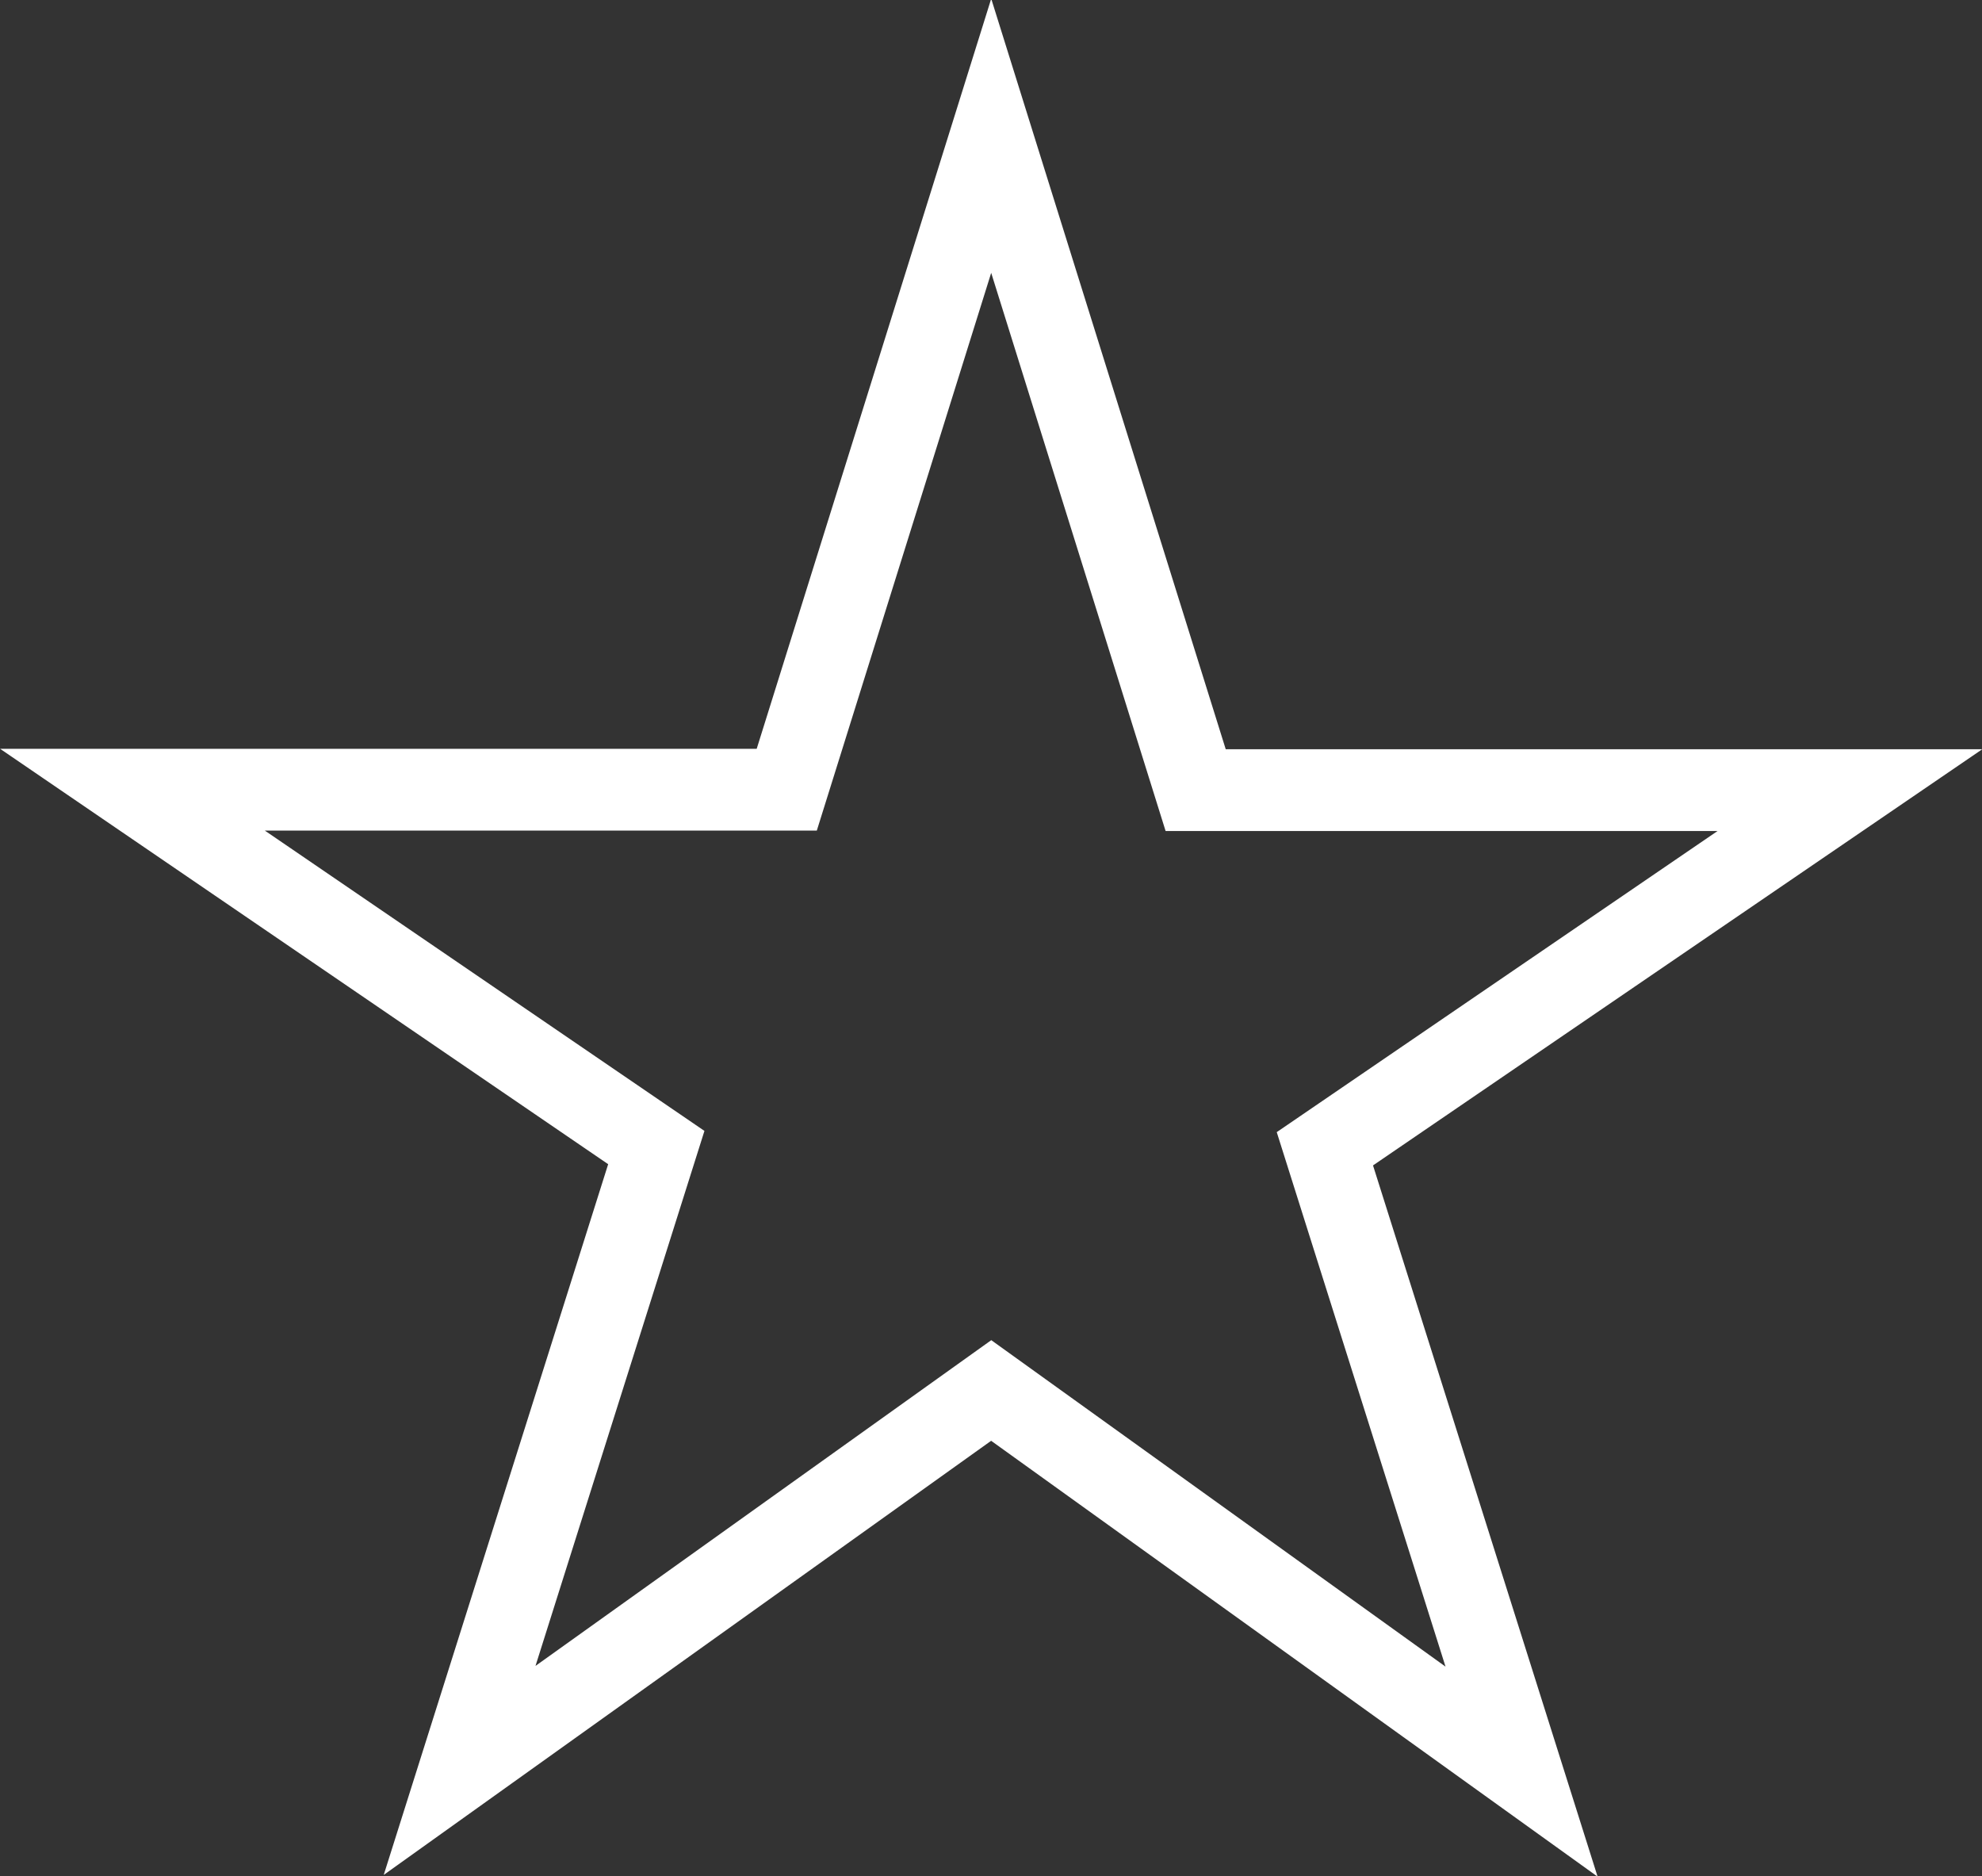
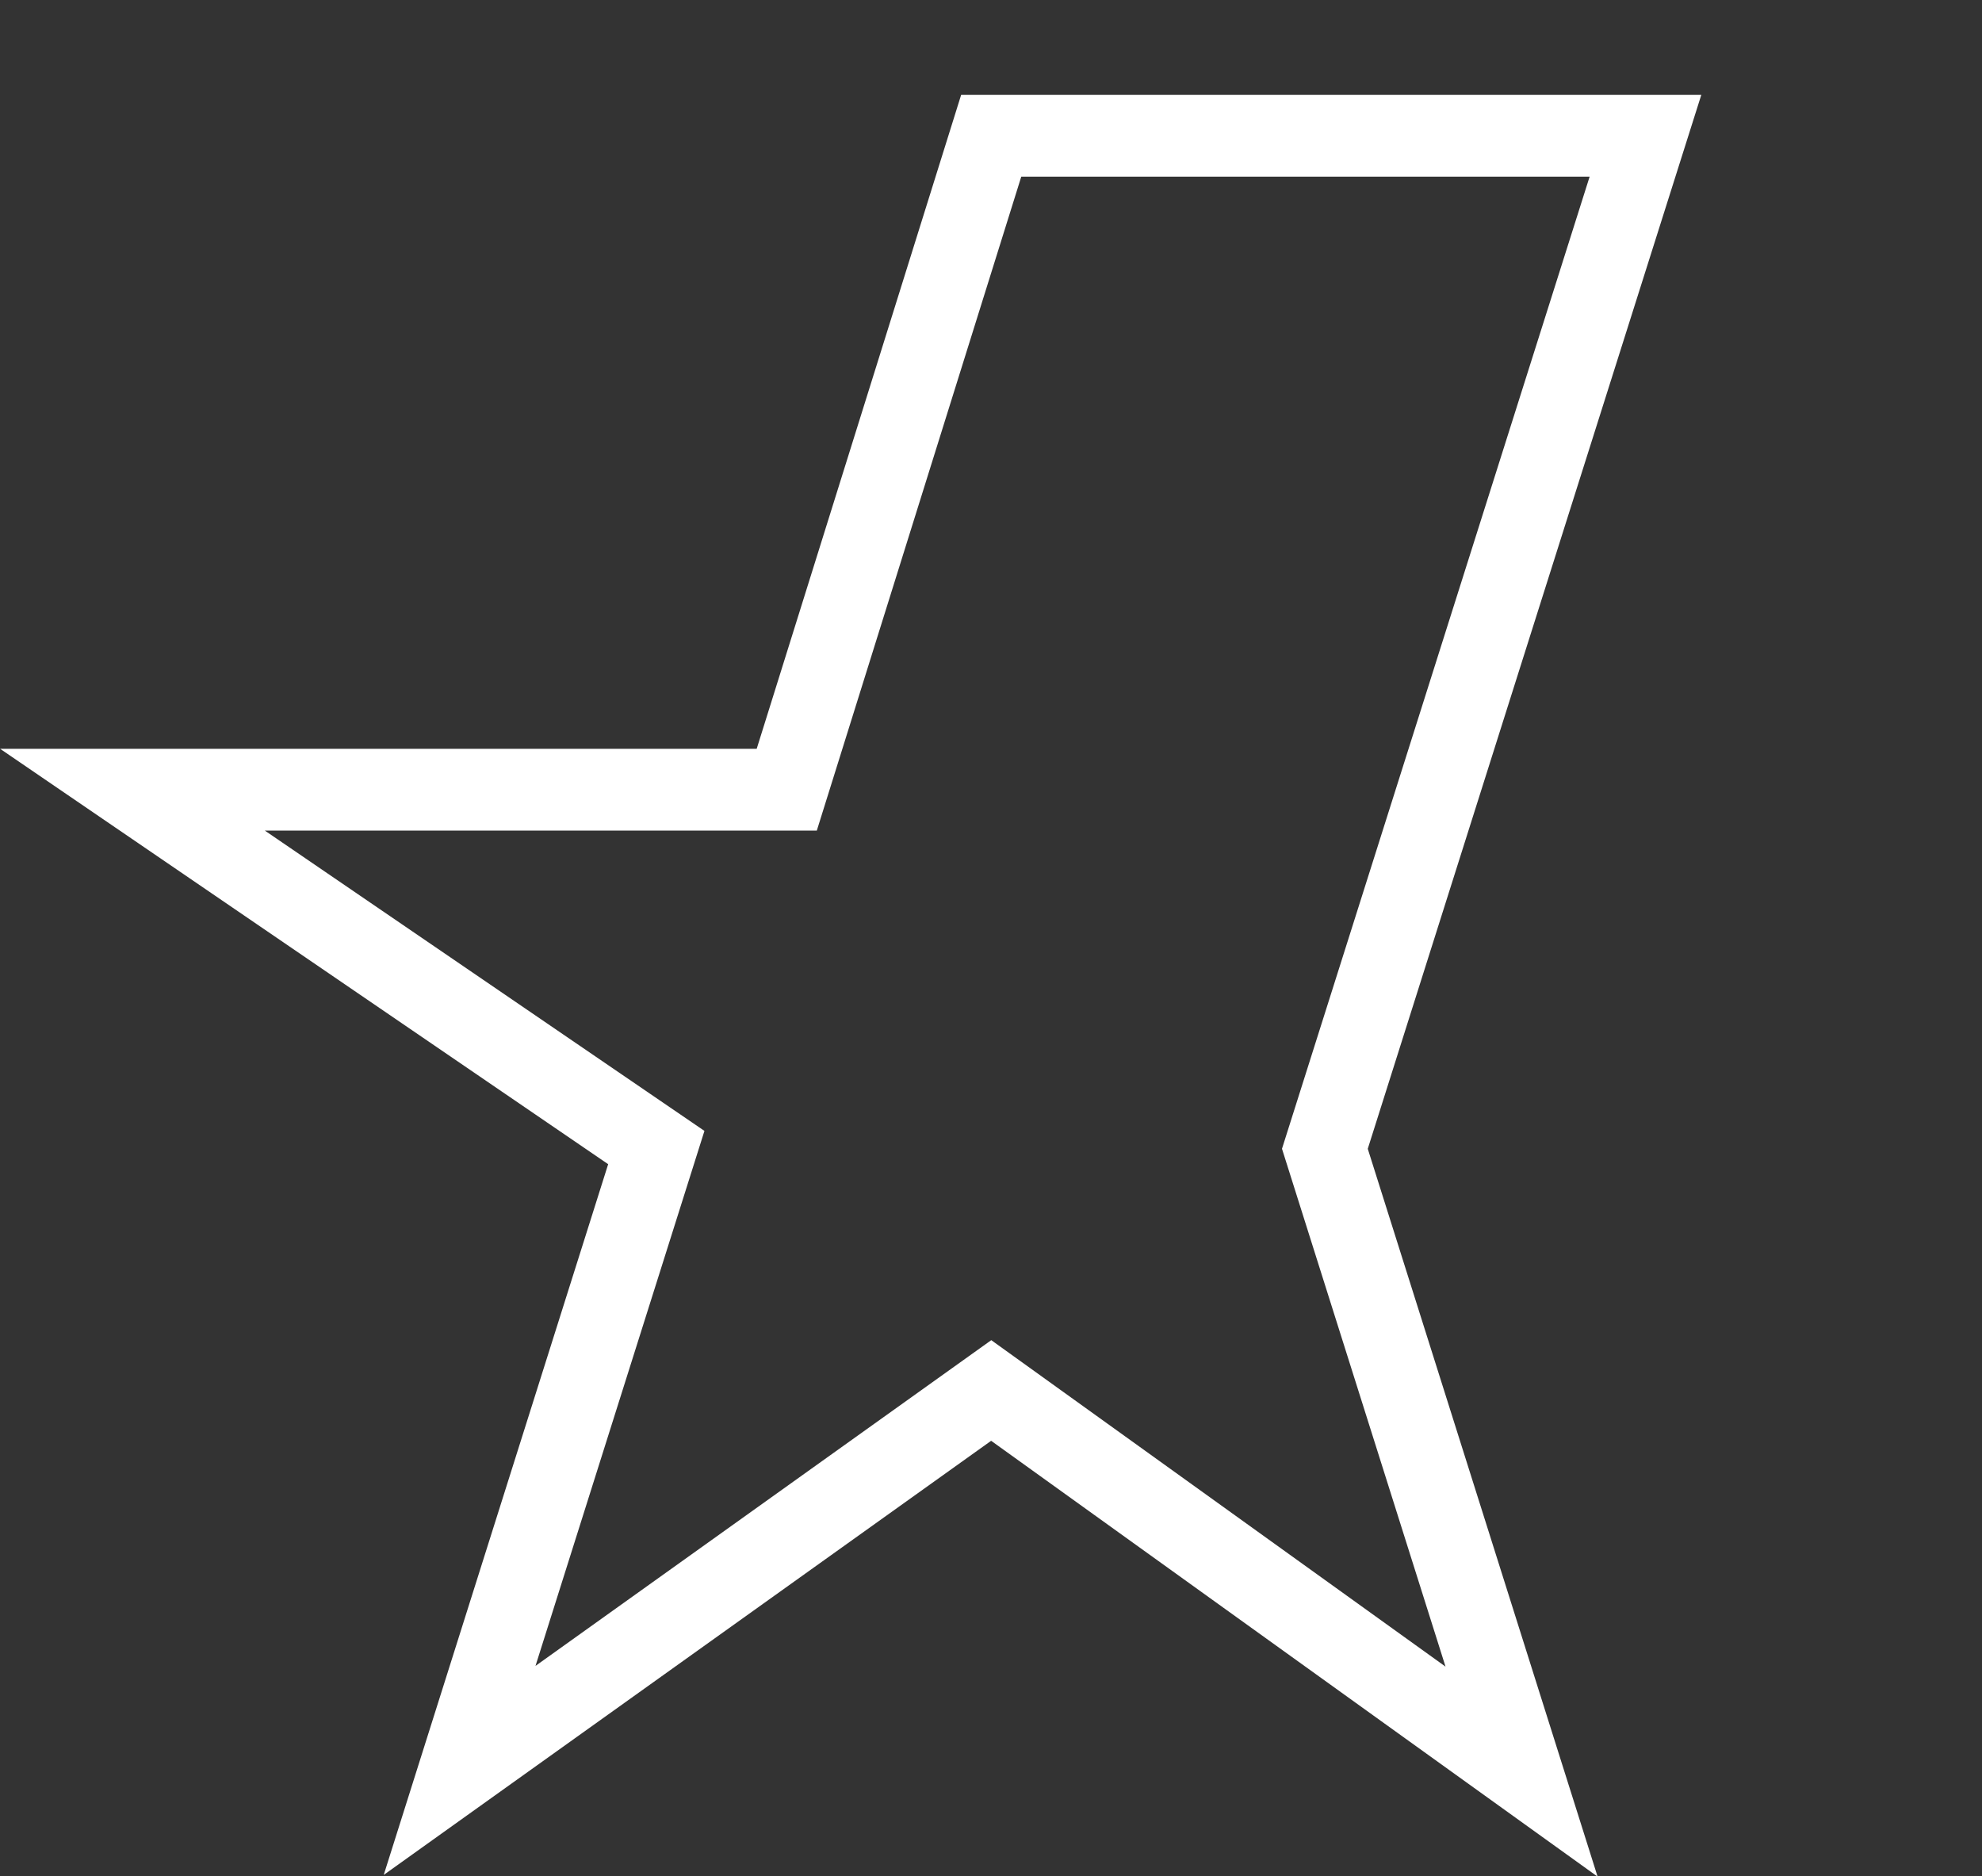
<svg xmlns="http://www.w3.org/2000/svg" viewBox="0 0 48.47 45.88">
  <rect x="0" y="0" width="48.47" height="45.88" fill="#333333" stroke="none" />
  <defs>
    <style>.cls-1{fill:none;stroke:#fff;stroke-miterlimit:10;stroke-width:2px;}</style>
  </defs>
  <g id="Layer_2" data-name="Layer 2">
    <g id="Layer_1-2" data-name="Layer 1">
-       <path id="Star" class="cls-1" d="M24.24,3.32l5,16h16L32.4,28.09l4.81,15.23L24.24,34l-13,9.29,4.81-15.23L3.24,19.31h16Z" />
+       <path id="Star" class="cls-1" d="M24.24,3.32h16L32.4,28.09l4.81,15.23L24.24,34l-13,9.29,4.81-15.23L3.24,19.31h16Z" />
    </g>
  </g>
</svg>